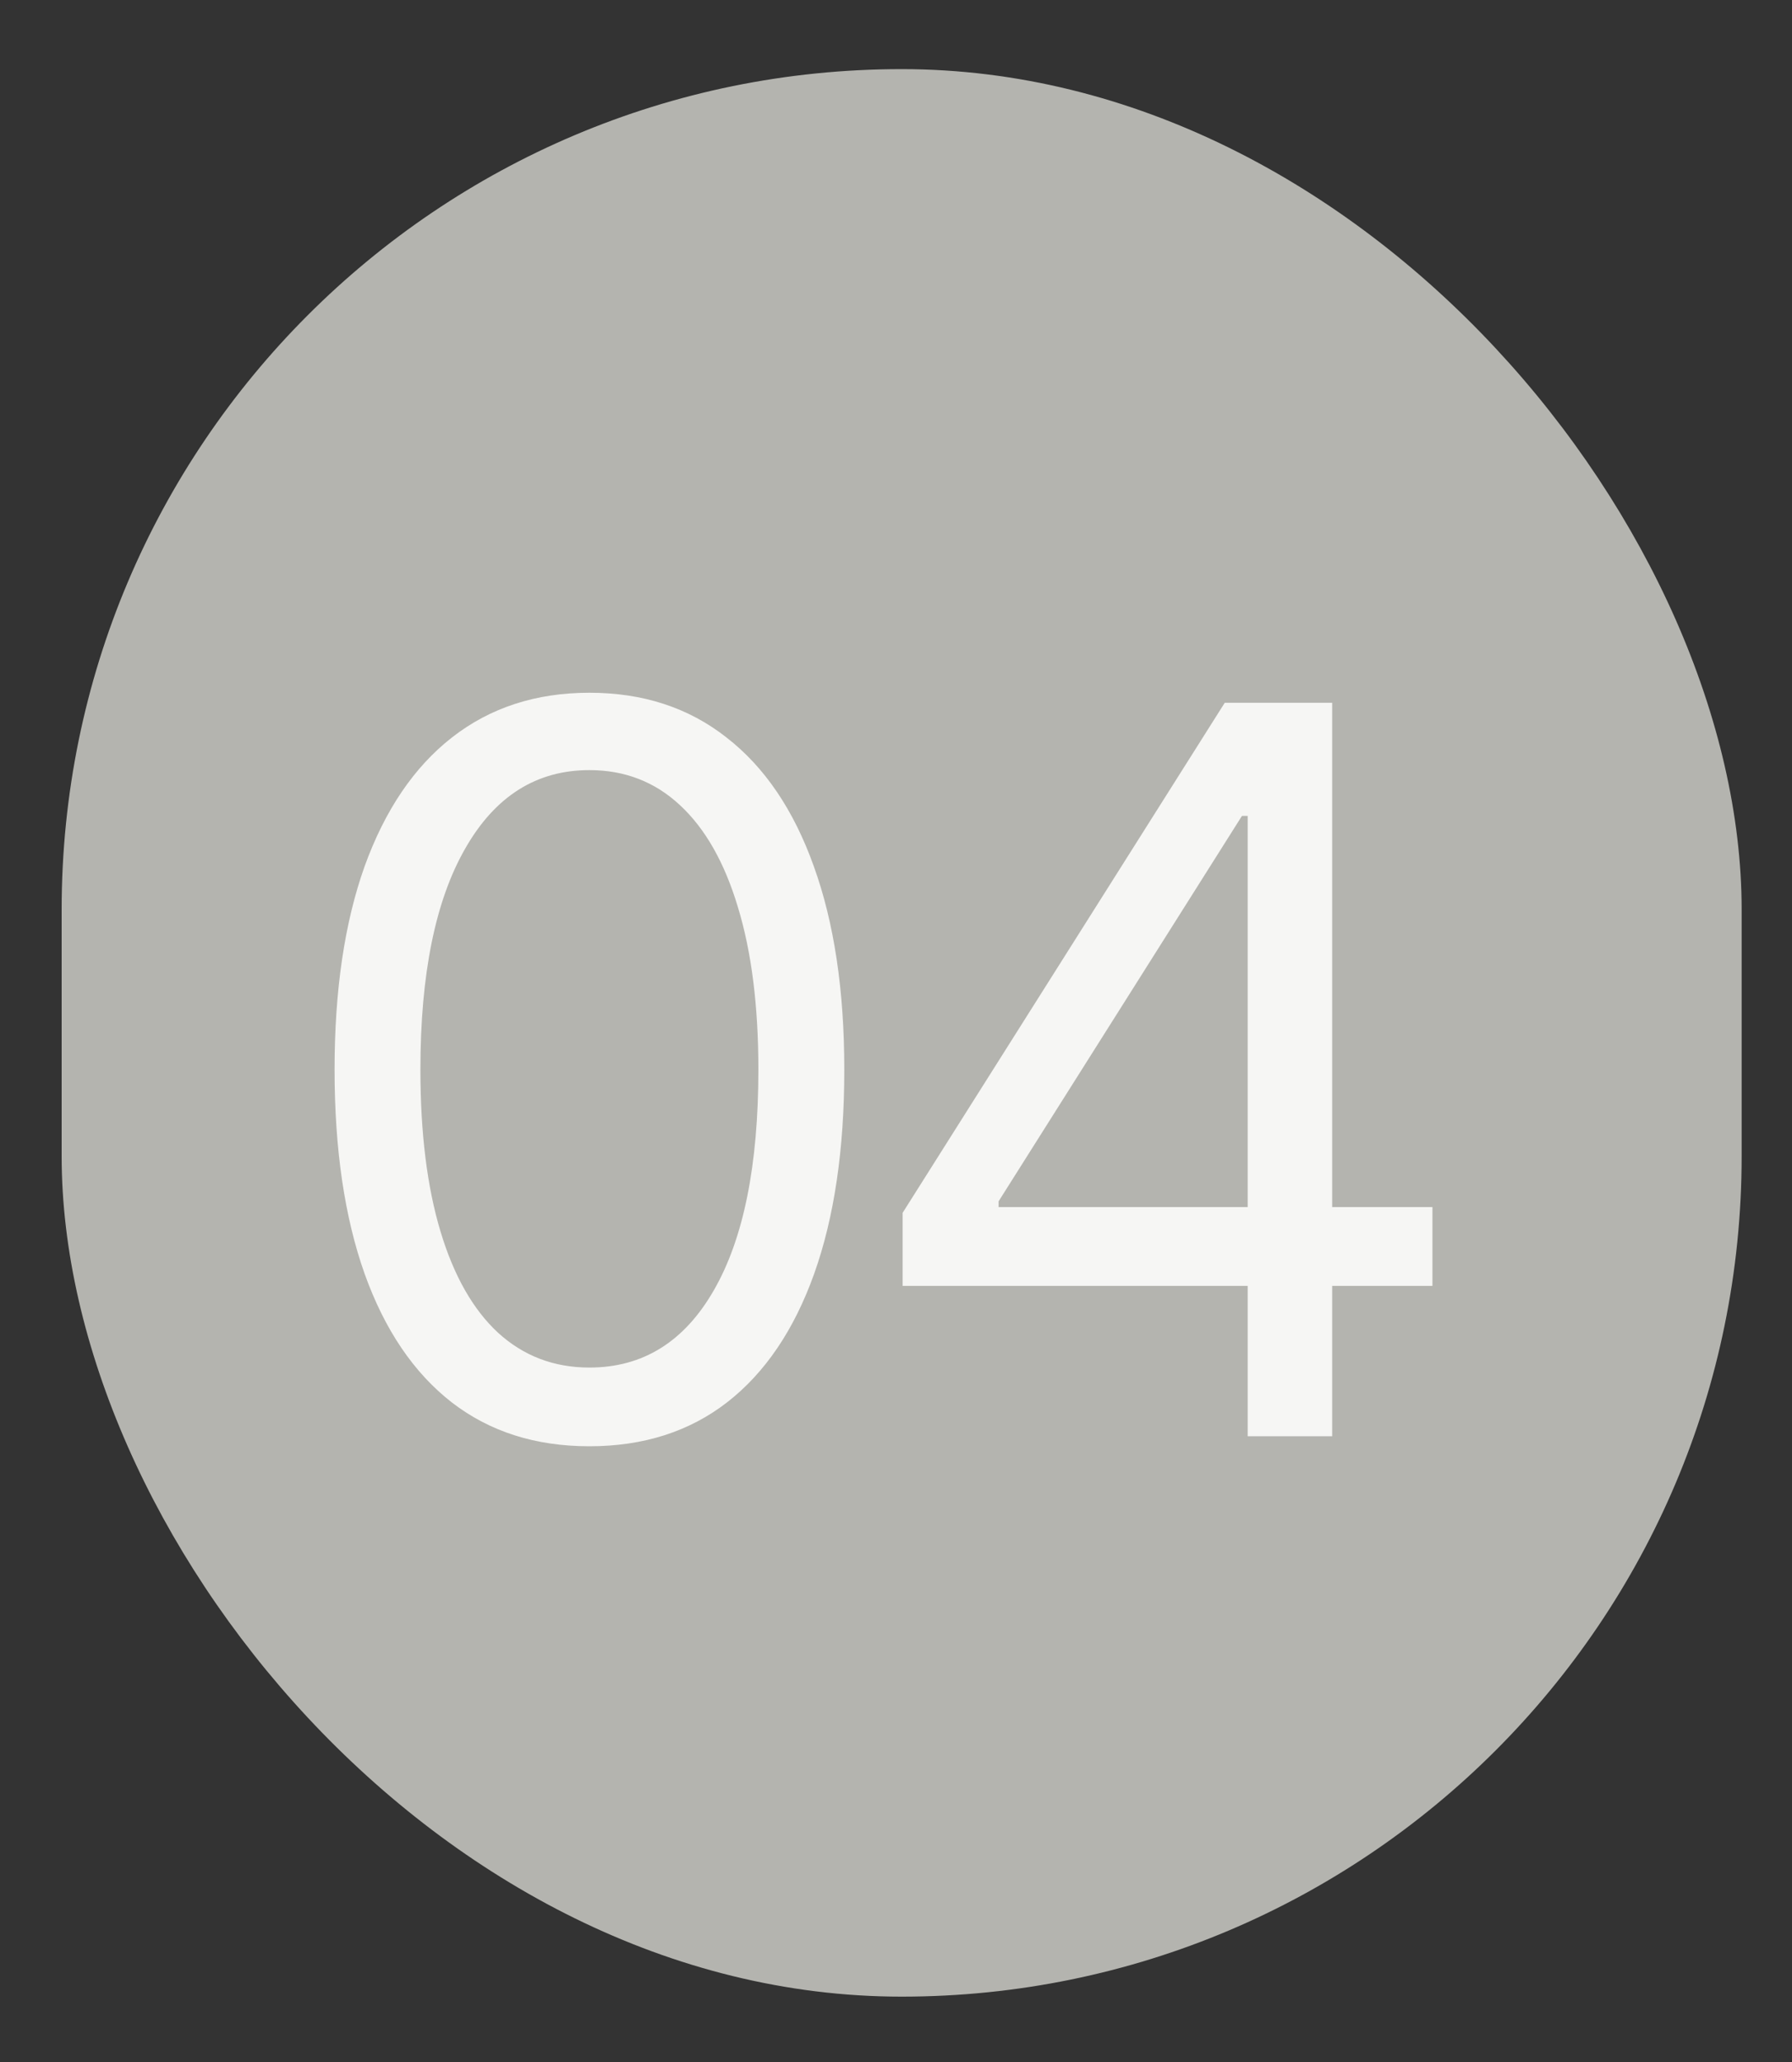
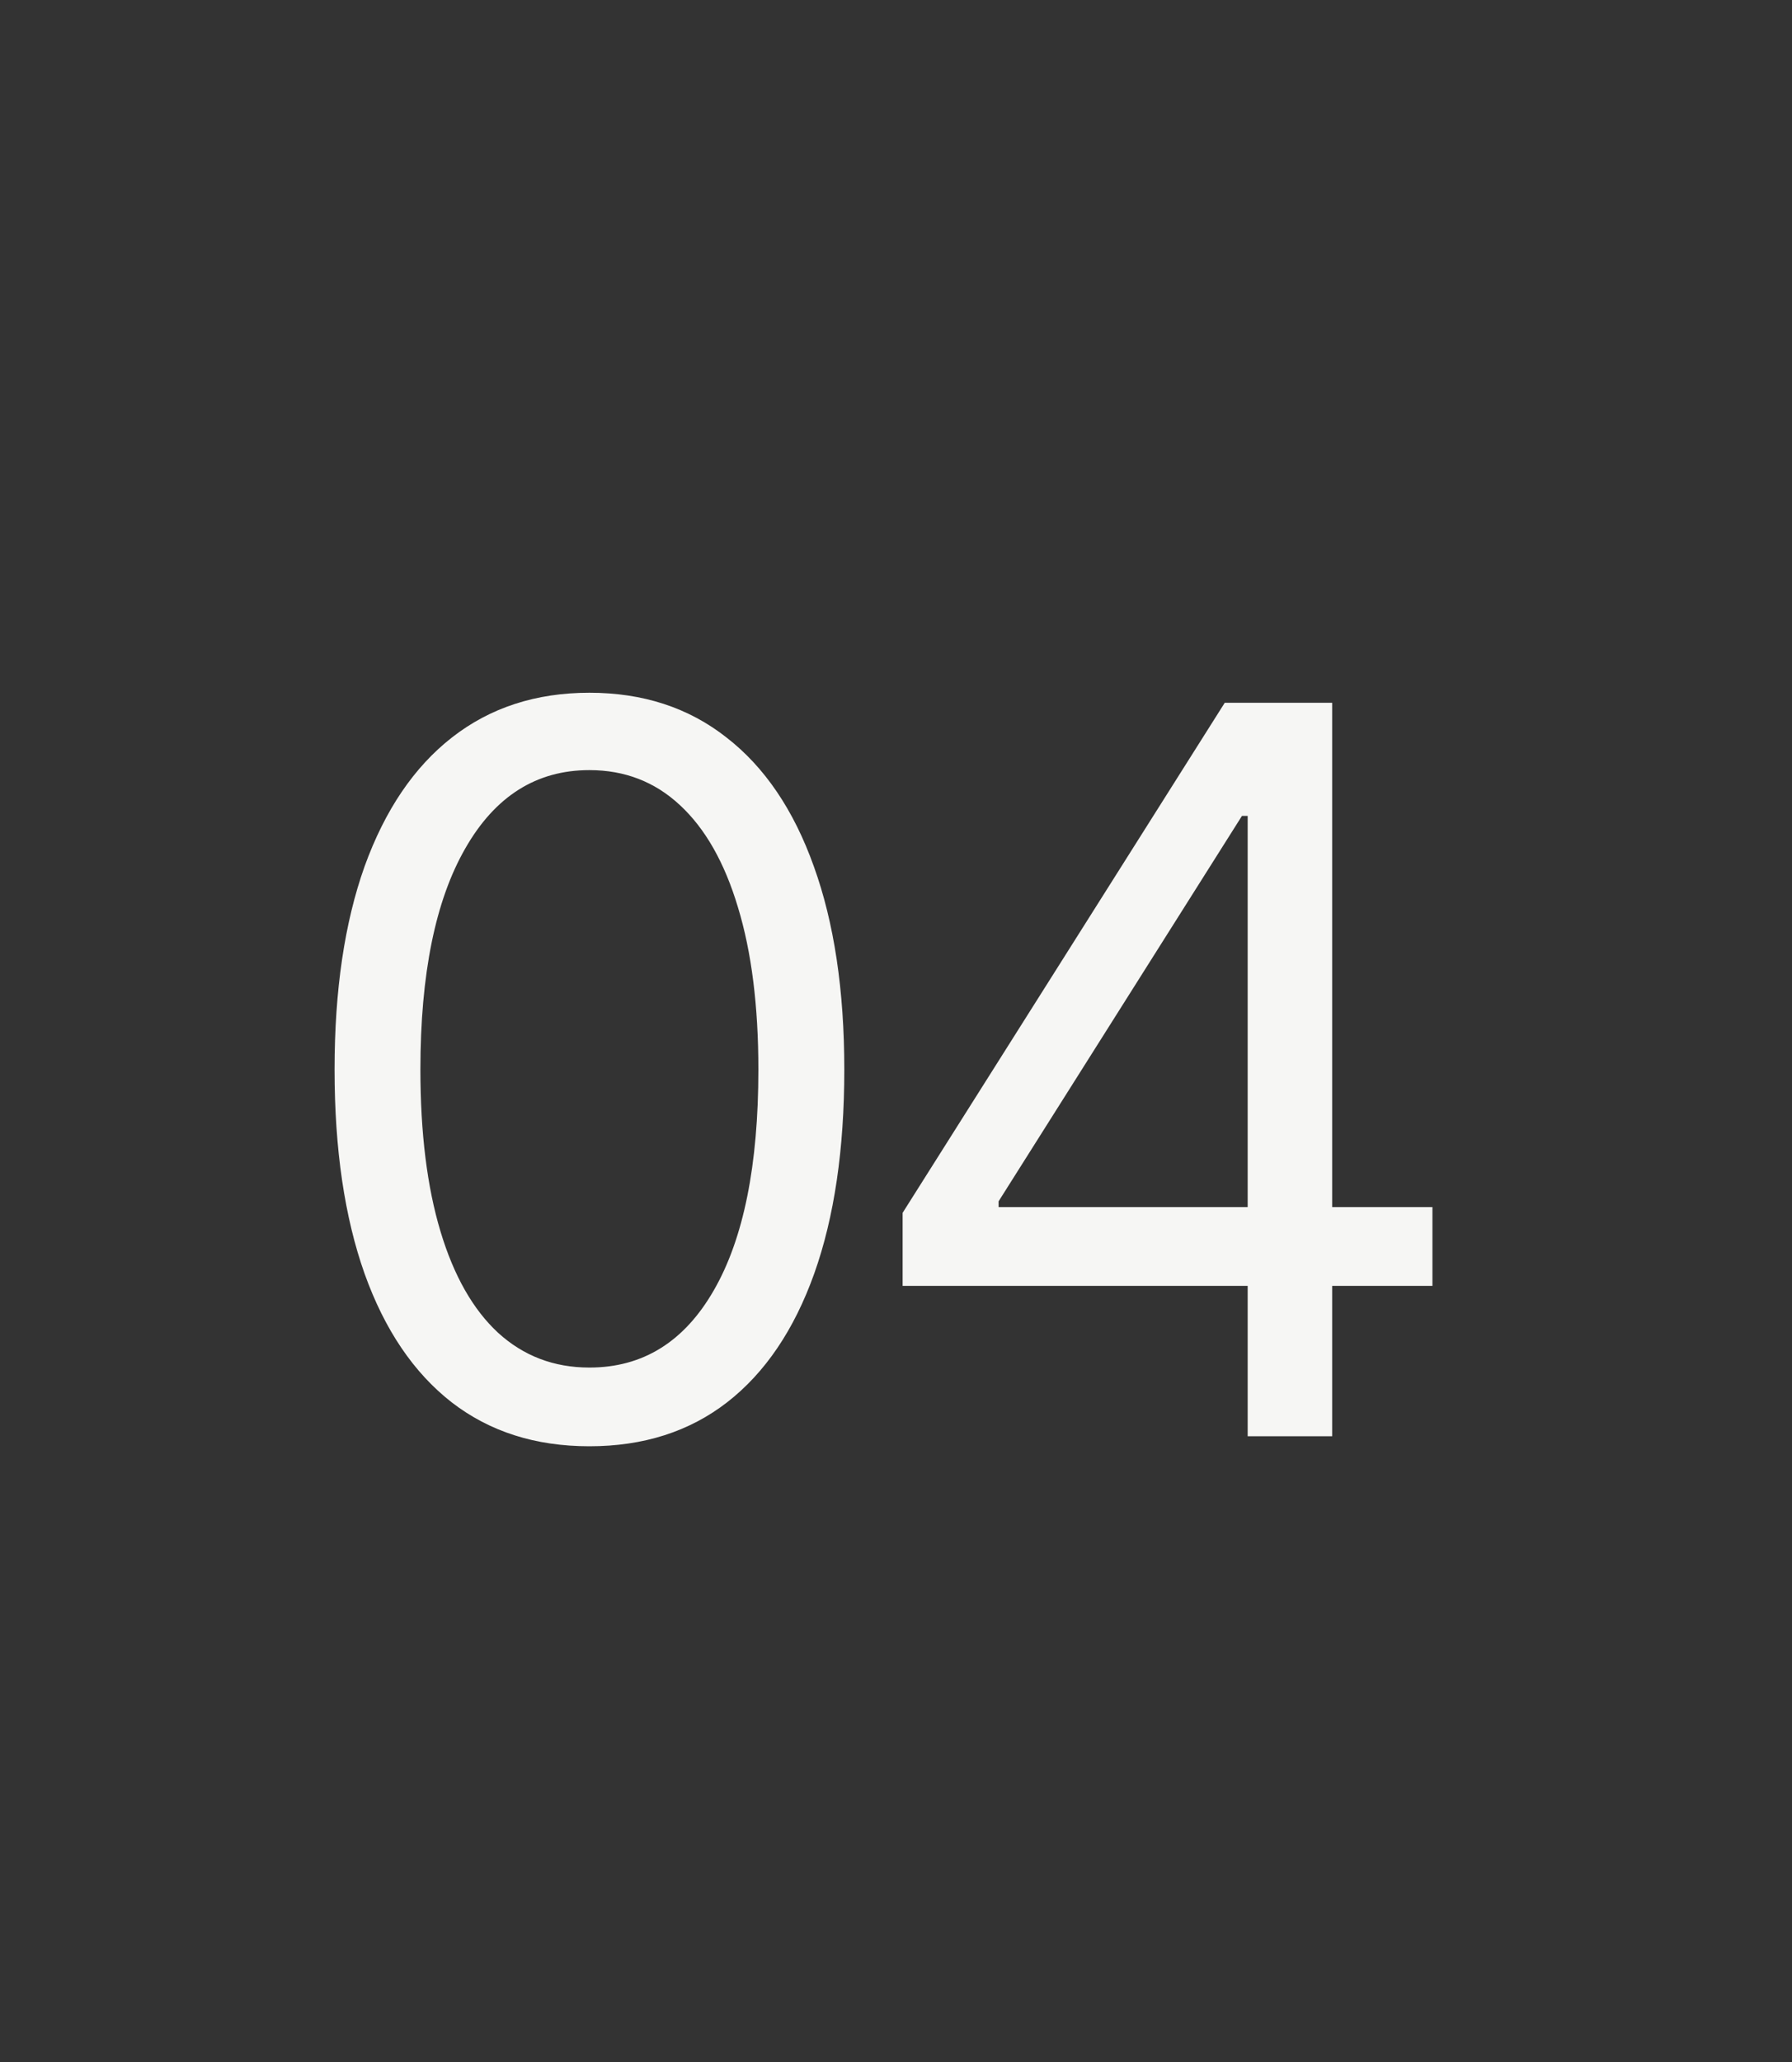
<svg xmlns="http://www.w3.org/2000/svg" width="20" height="23" viewBox="0 0 20 23" fill="none">
  <rect x="0" y="0" width="20" height="23" fill="#333333" stroke="none" />
-   <rect x="0.688" y="0.771" width="18.75" height="21.5" rx="9.375" fill="#B4B4AF" />
  <path d="M6.578 16.132C5.976 16.132 5.464 15.969 5.04 15.641C4.617 15.311 4.293 14.833 4.069 14.207C3.846 13.578 3.734 12.819 3.734 11.93C3.734 11.045 3.846 10.29 4.069 9.664C4.296 9.036 4.621 8.556 5.044 8.226C5.47 7.893 5.982 7.727 6.578 7.727C7.175 7.727 7.685 7.893 8.108 8.226C8.534 8.556 8.859 9.036 9.083 9.664C9.309 10.29 9.423 11.045 9.423 11.93C9.423 12.819 9.311 13.578 9.087 14.207C8.863 14.833 8.54 15.311 8.116 15.641C7.693 15.969 7.18 16.132 6.578 16.132ZM6.578 15.254C7.175 15.254 7.638 14.966 7.968 14.39C8.299 13.815 8.464 12.995 8.464 11.93C8.464 11.221 8.388 10.618 8.236 10.12C8.087 9.622 7.871 9.242 7.589 8.981C7.309 8.72 6.972 8.59 6.578 8.59C5.987 8.59 5.525 8.881 5.192 9.465C4.859 10.045 4.692 10.867 4.692 11.93C4.692 12.638 4.767 13.24 4.916 13.735C5.065 14.231 5.28 14.608 5.559 14.866C5.842 15.124 6.181 15.254 6.578 15.254ZM10.074 14.343V13.528L13.669 7.839H14.261V9.101H13.861L11.145 13.4V13.464H15.987V14.343H10.074ZM13.925 16.02V14.095V13.715V7.839H14.868V16.02H13.925Z" fill="#F6F6F4" />
</svg>